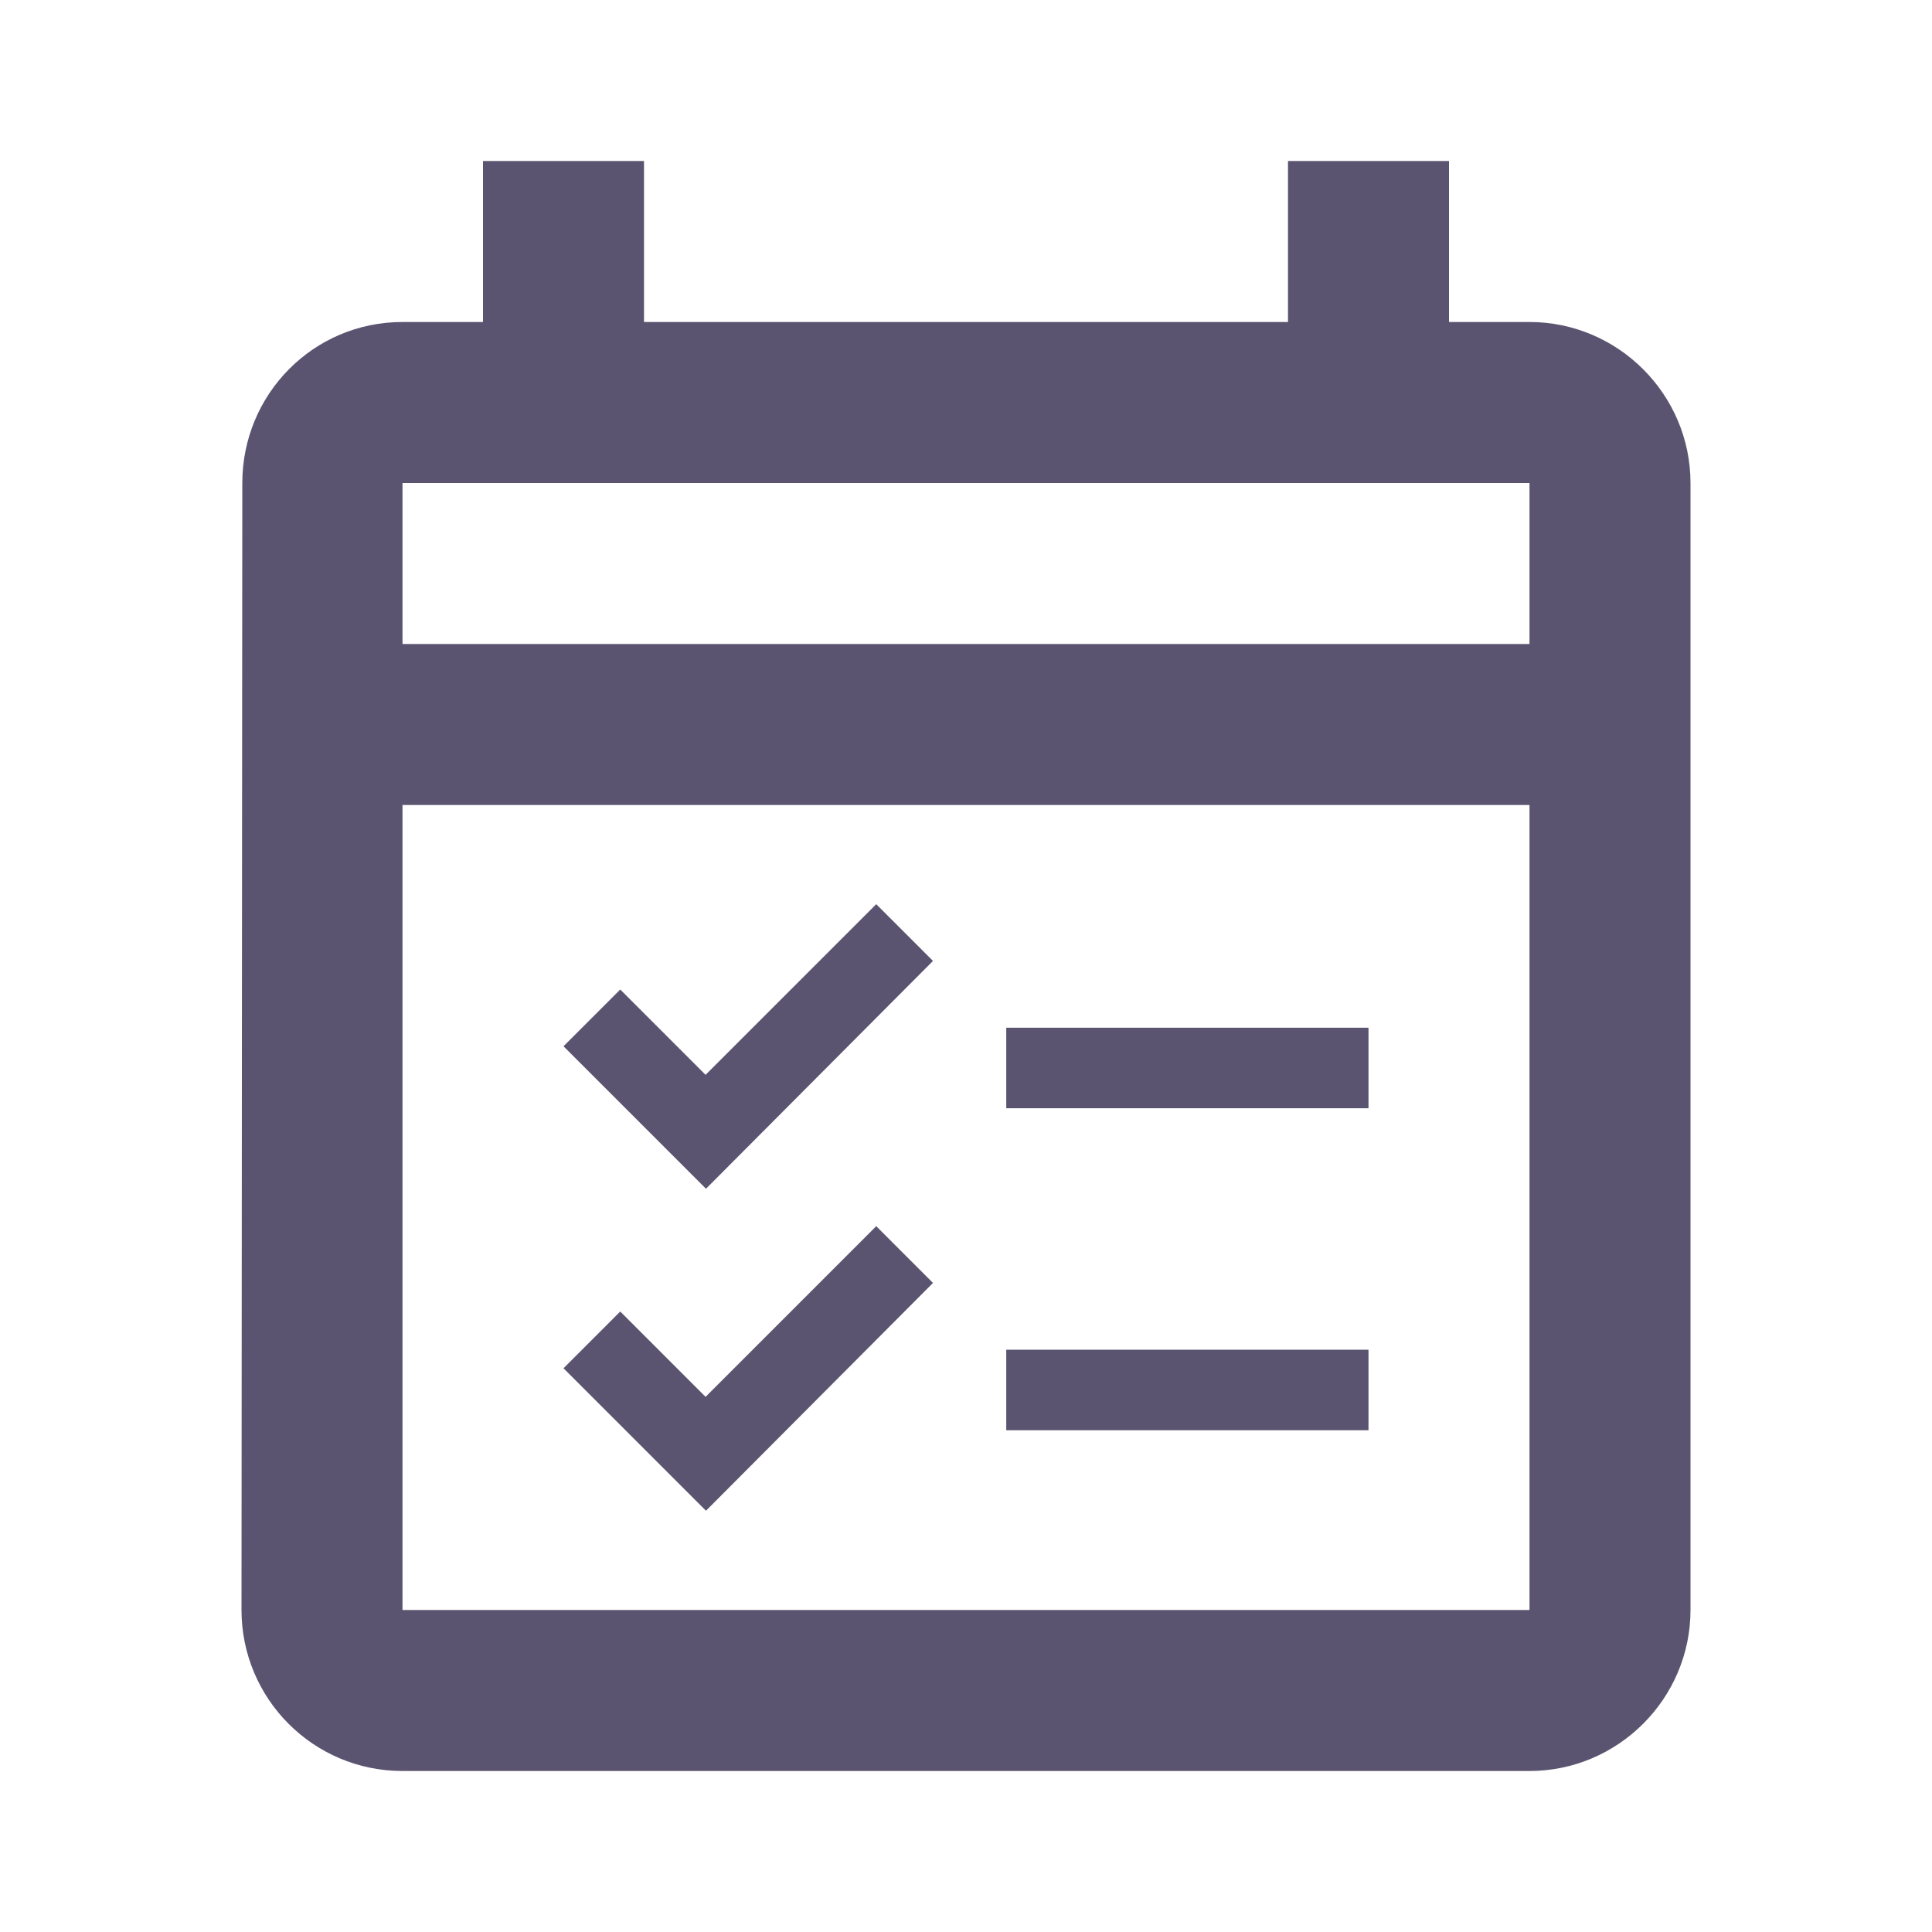
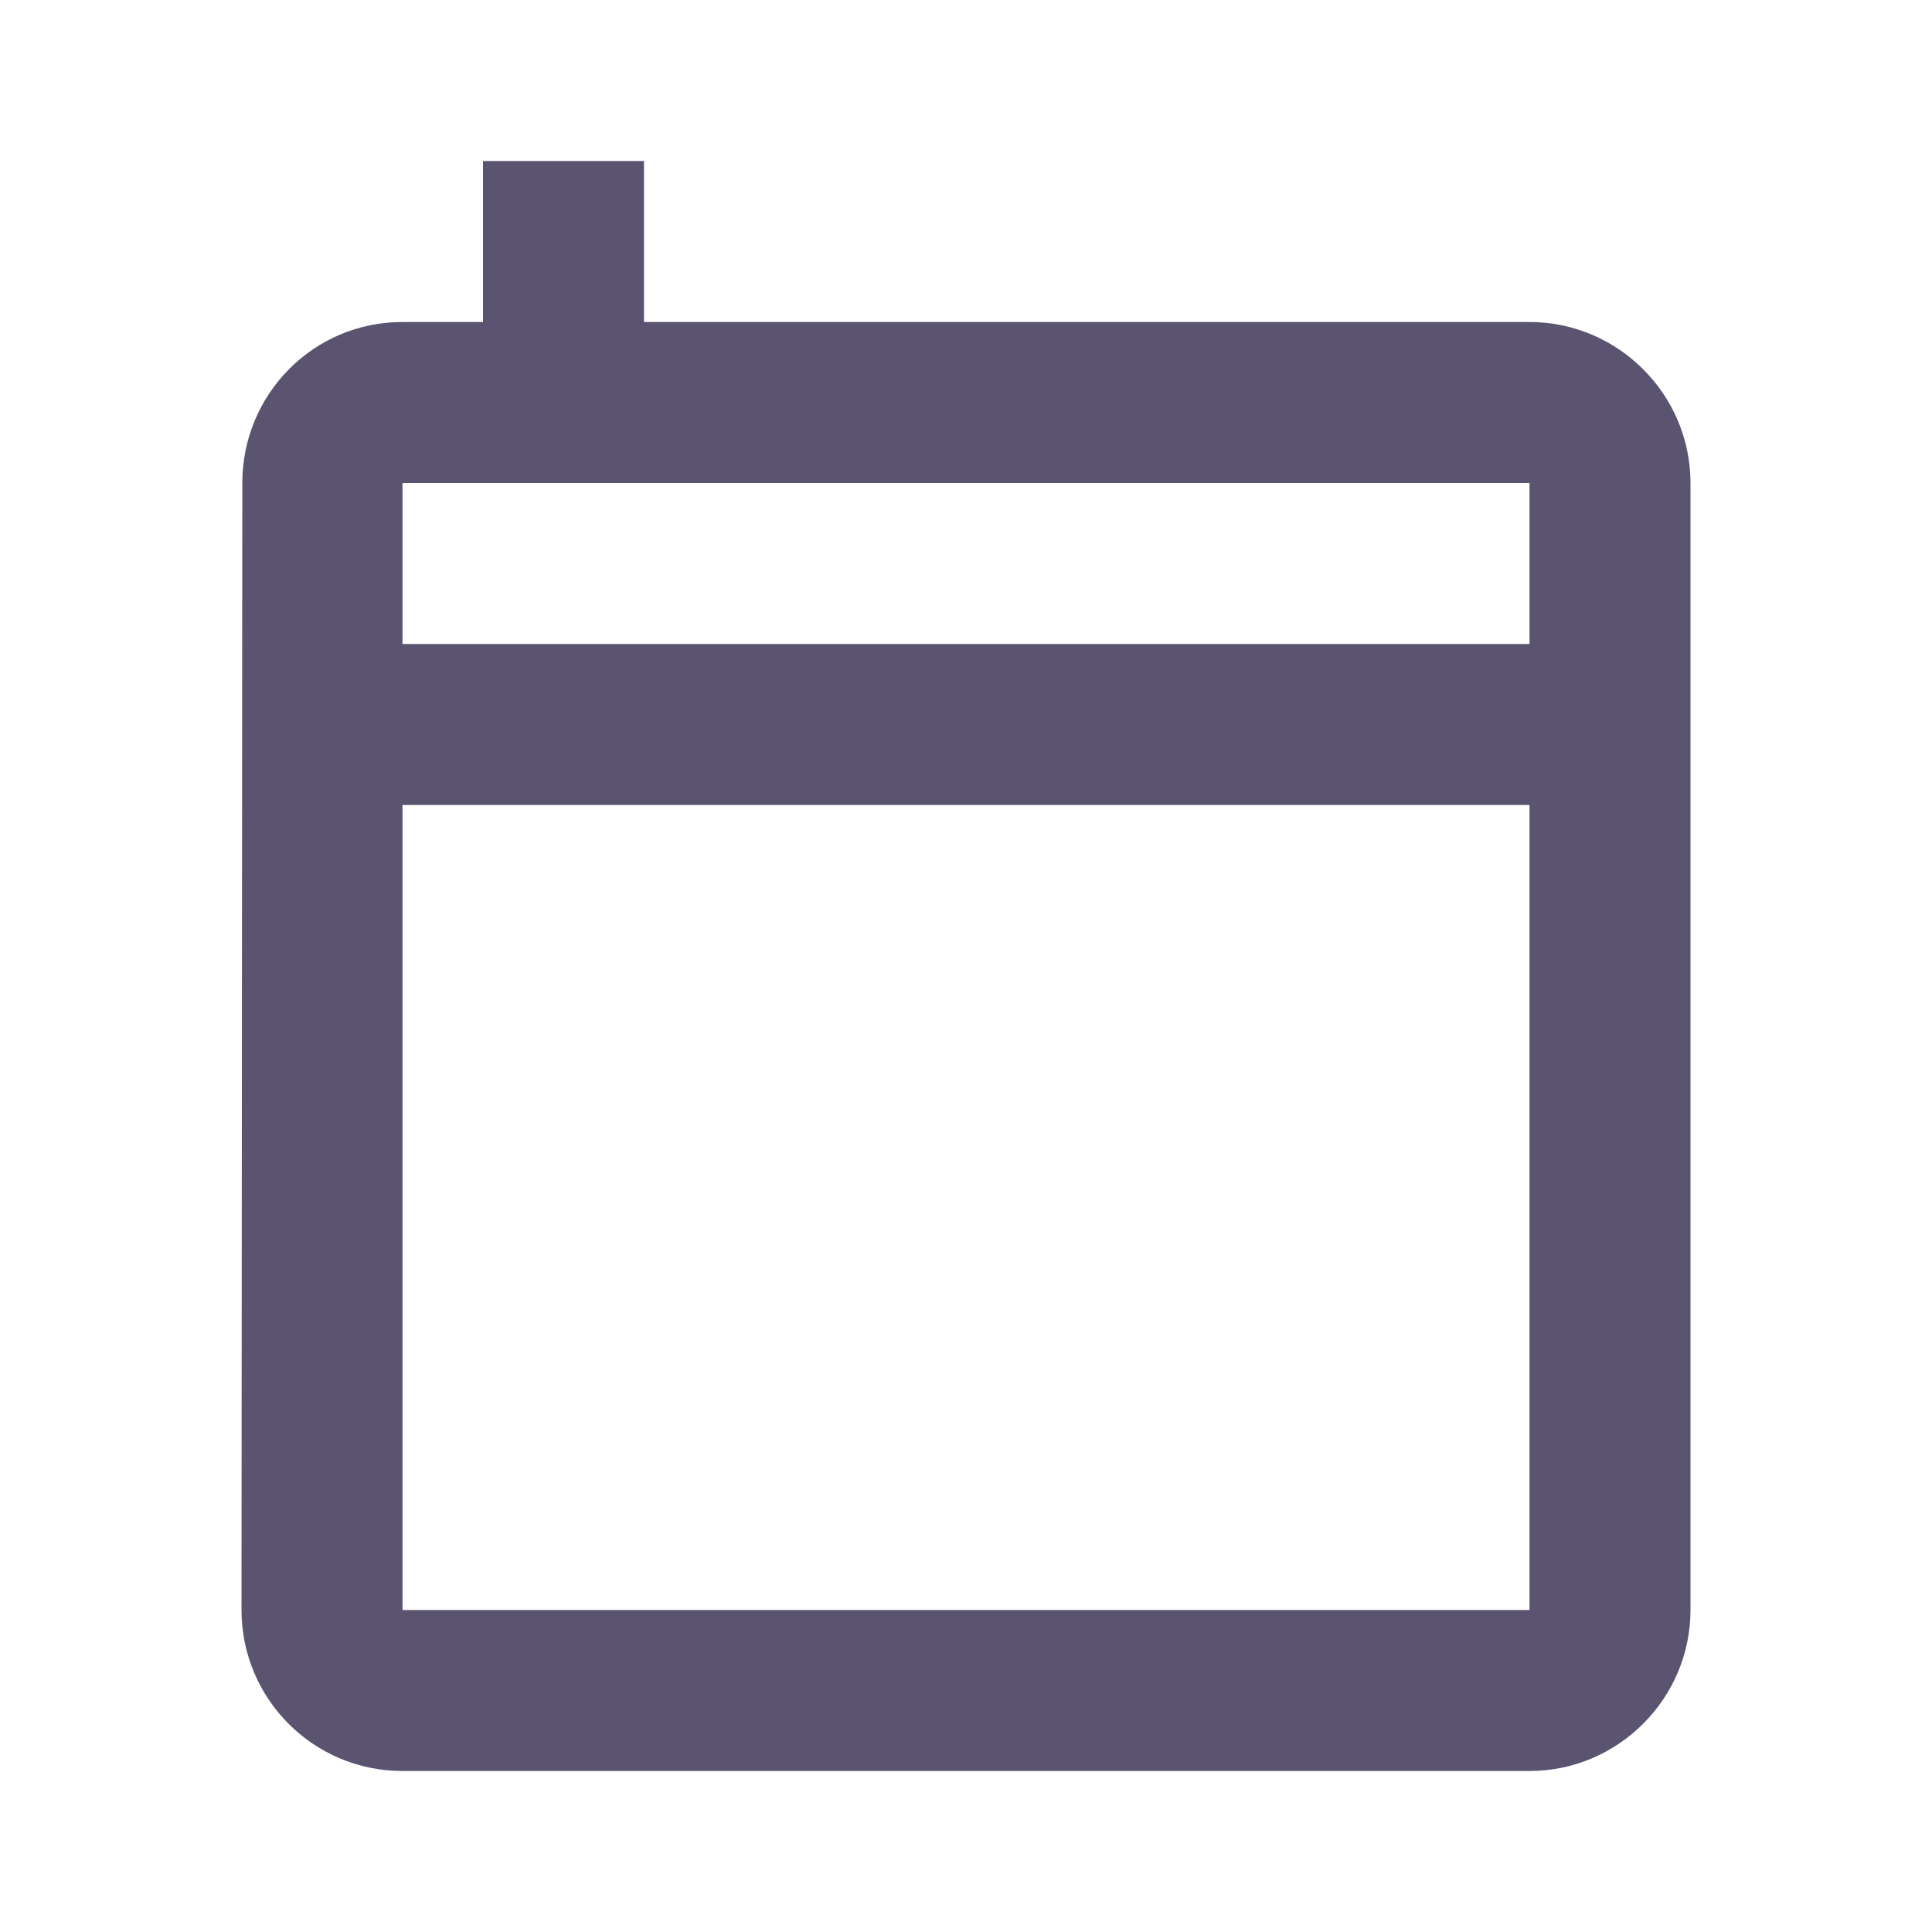
<svg xmlns="http://www.w3.org/2000/svg" width="24" height="24" viewBox="0 0 24 24" fill="none">
-   <path d="M21 6V20C21 21.1 20.1 22 19 22H5C3.89 22 3 21.1 3 20L3.01 6C3.01 4.9 3.89 4 5 4H6V2H8V4H16V2H18V4H19C20.1 4 21 4.9 21 6ZM5 8H19V6H5V8ZM19 20V15V10H5V20H19Z" fill="#5B5470" />
-   <path d="M17 12.767H12.5V13.767H17V12.767ZM17 16.767H12.5V17.767H17V16.767ZM8.77 14.767L7 12.997L7.705 12.292L8.765 13.352L10.885 11.232L11.59 11.937L8.77 14.767ZM8.77 18.767L7 16.997L7.705 16.292L8.765 17.352L10.885 15.232L11.59 15.937L8.77 18.767Z" fill="#5B5470" />
+   <path d="M21 6V20C21 21.1 20.1 22 19 22H5C3.89 22 3 21.1 3 20L3.01 6C3.01 4.9 3.89 4 5 4H6V2H8V4H16H18V4H19C20.1 4 21 4.9 21 6ZM5 8H19V6H5V8ZM19 20V15V10H5V20H19Z" fill="#5B5470" />
</svg>